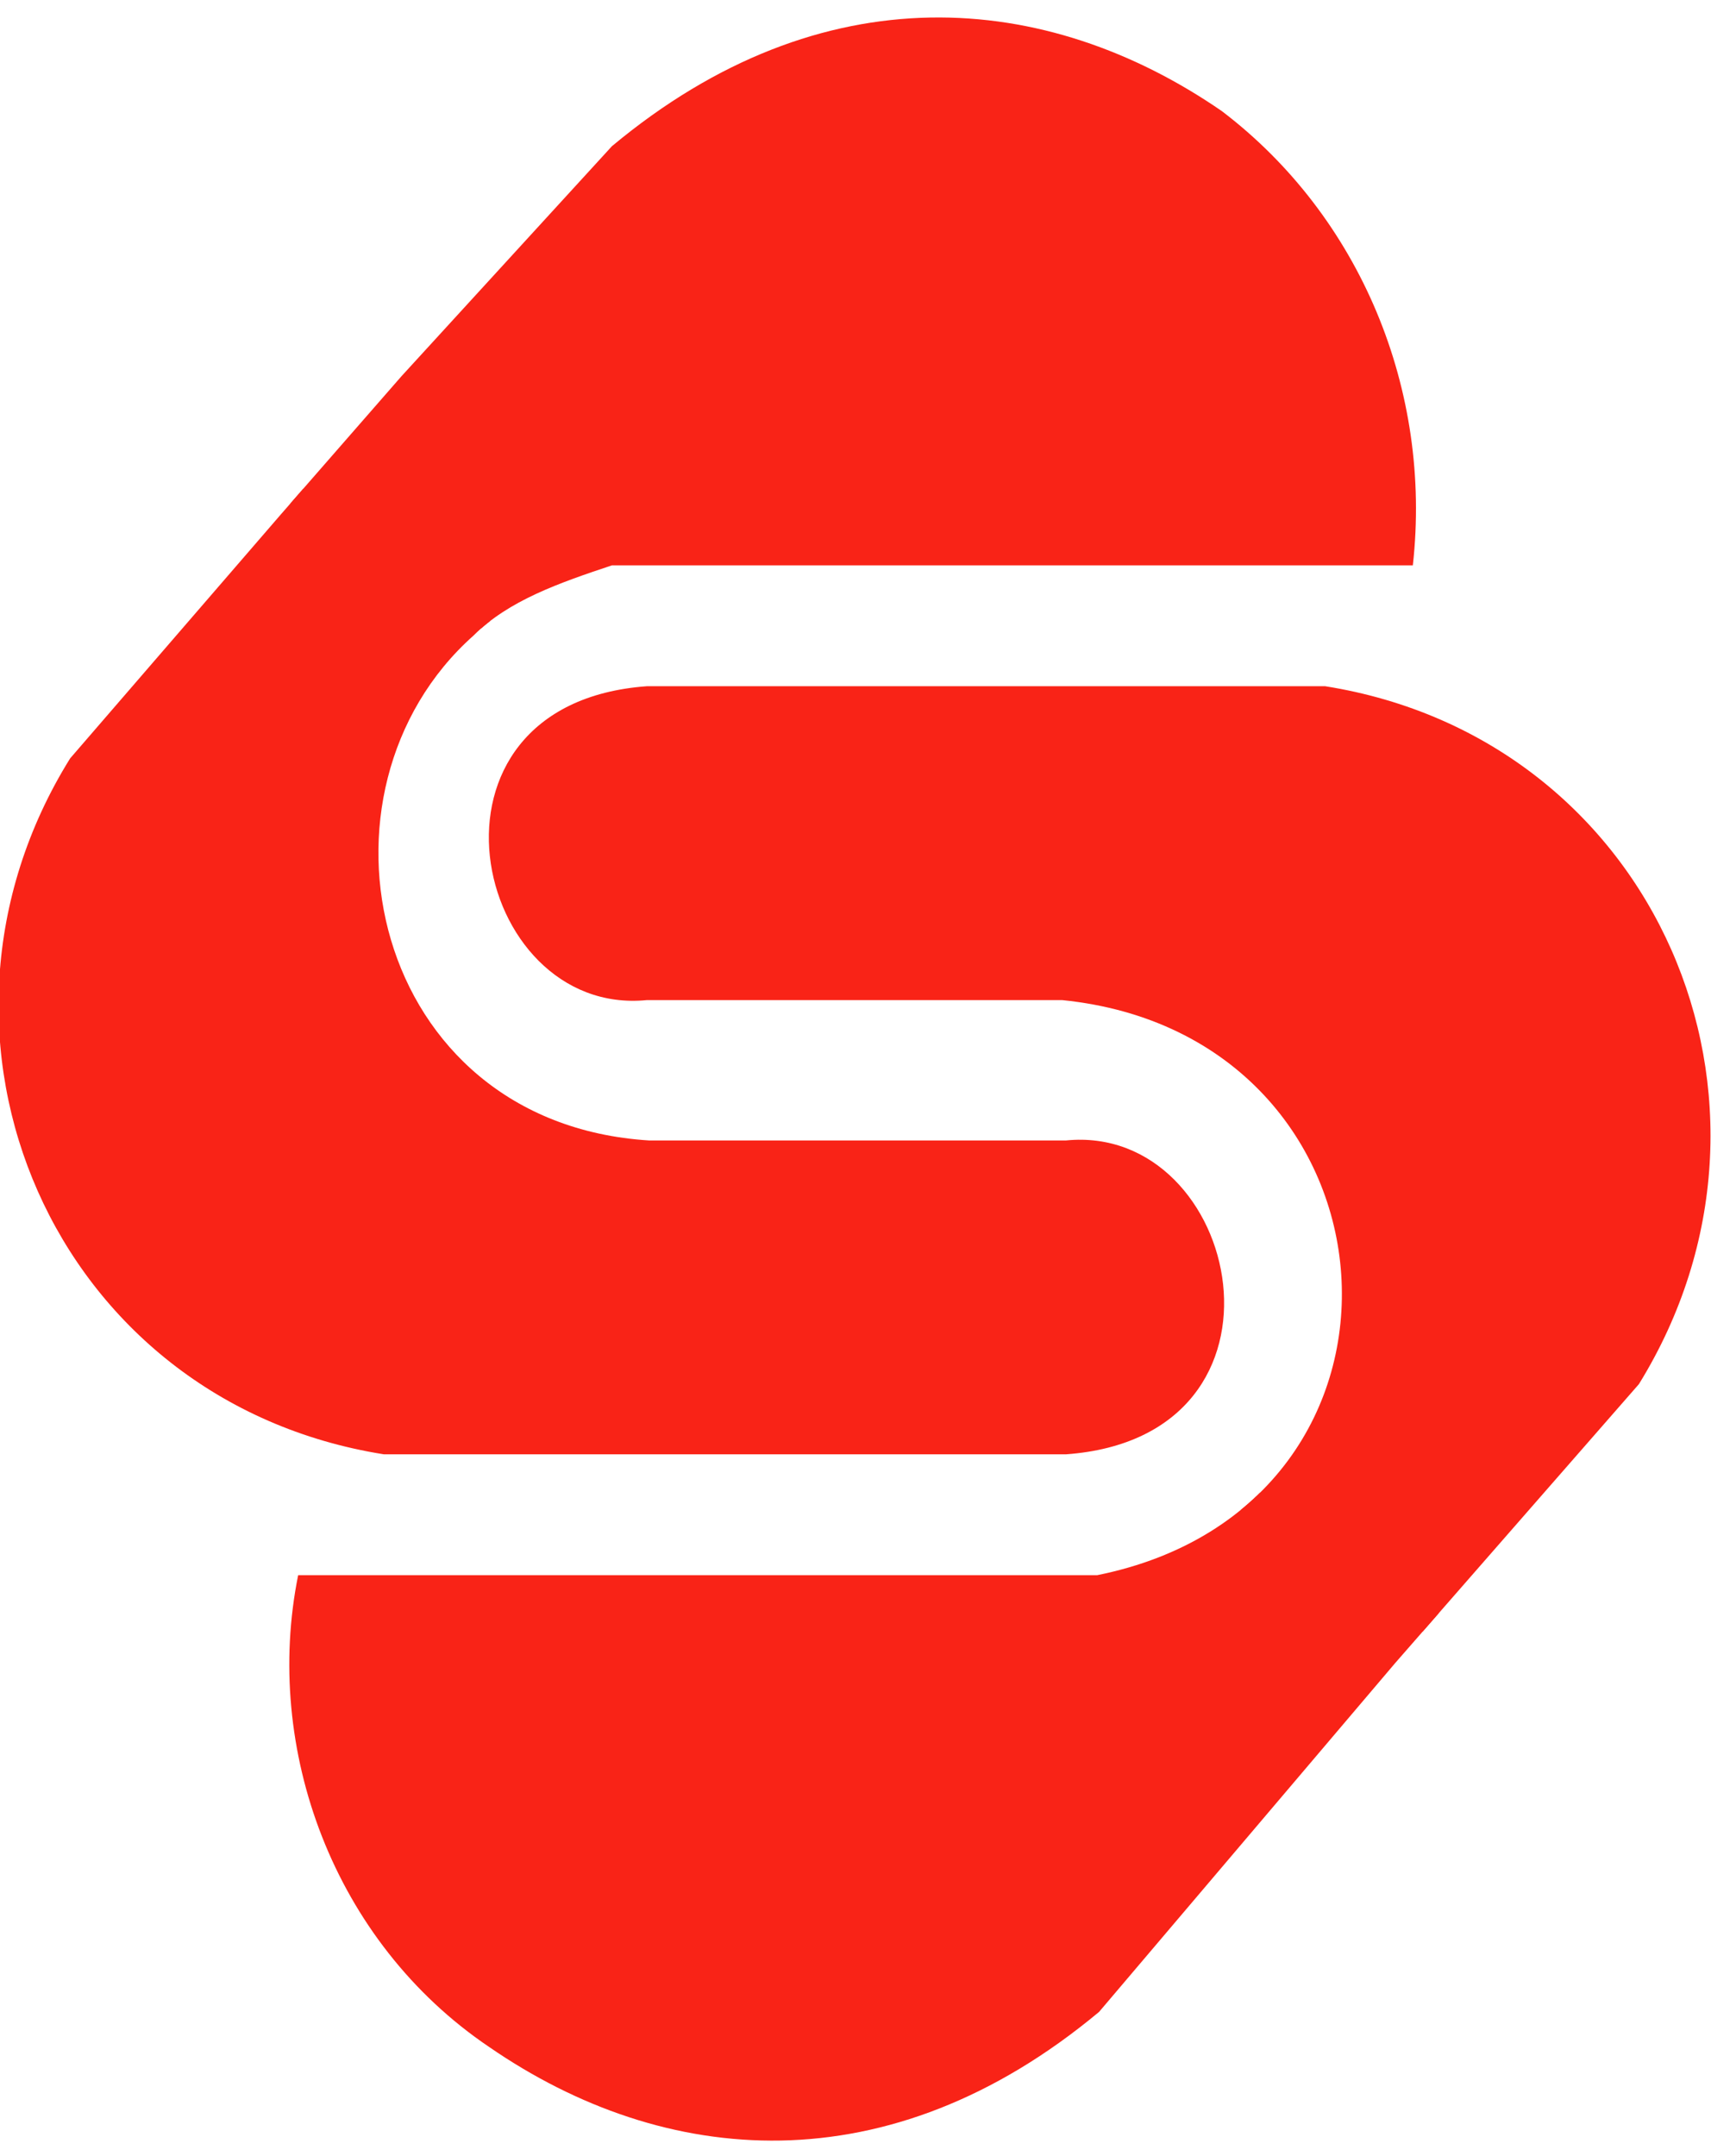
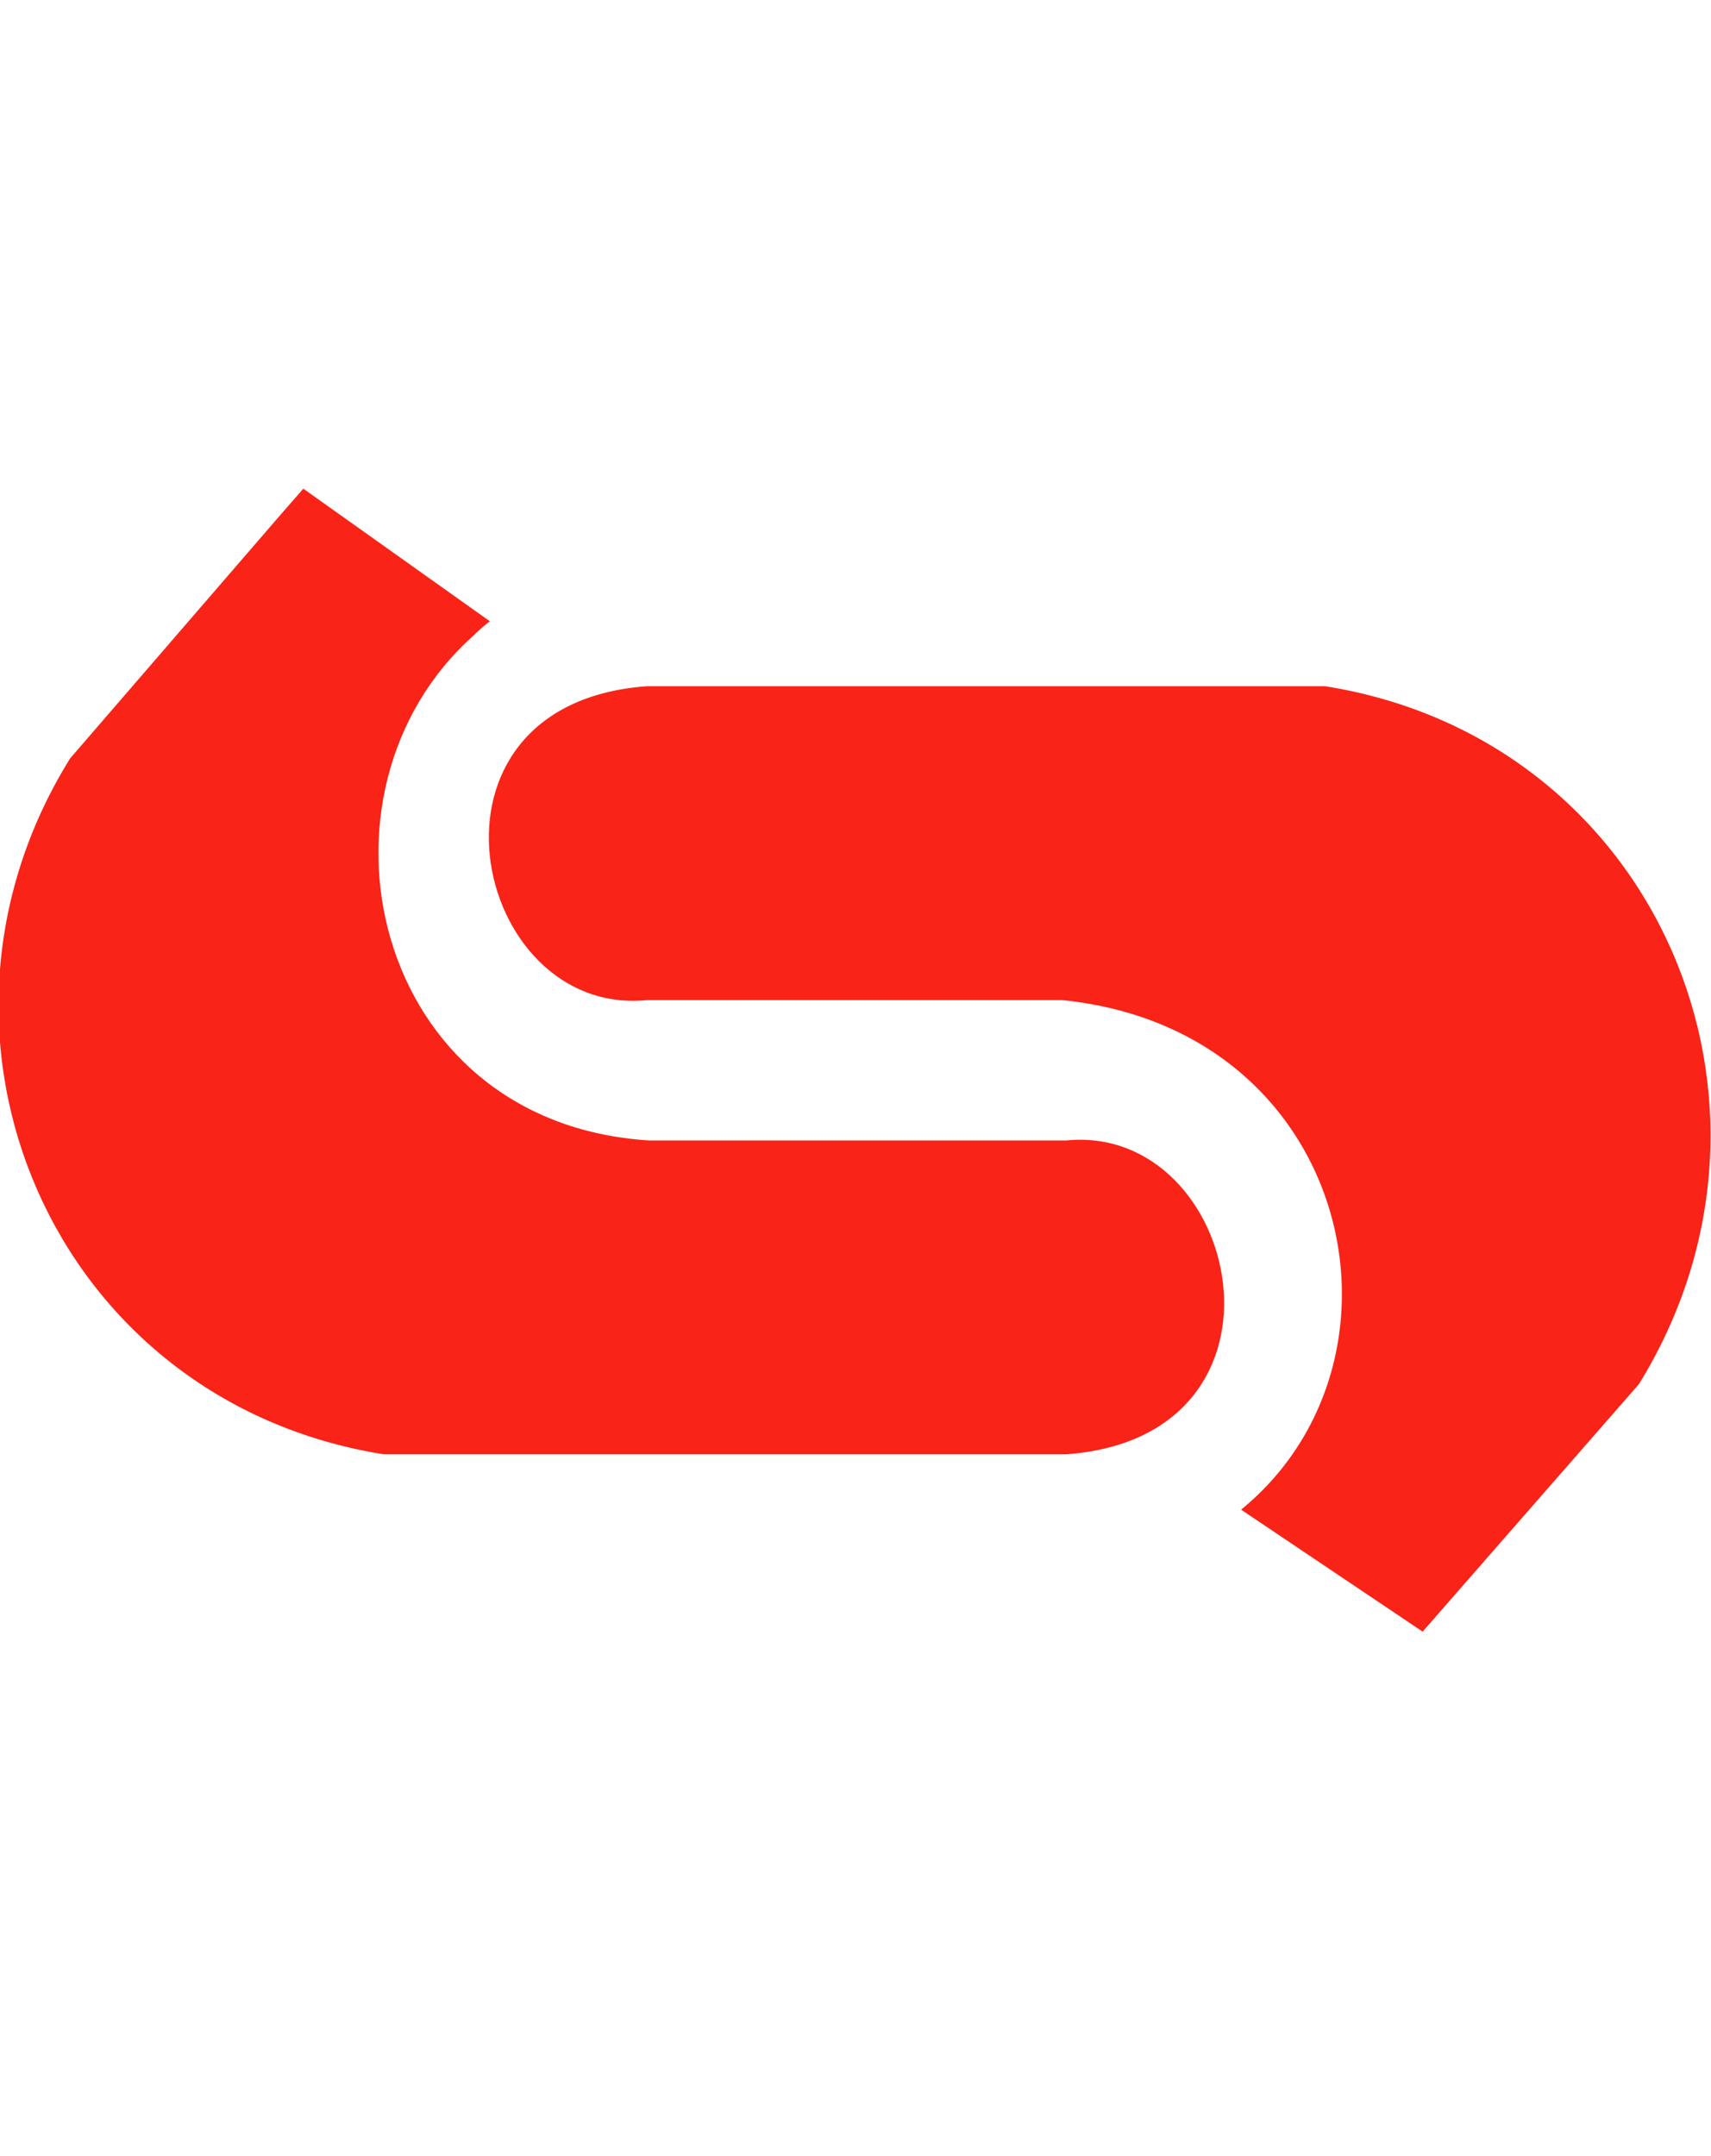
<svg xmlns="http://www.w3.org/2000/svg" xmlns:xlink="http://www.w3.org/1999/xlink" version="1.1" id="Layer_1" x="0px" y="0px" viewBox="0 0 87.8 110.6" style="enable-background:new 0 0 87.8 110.6;" xml:space="preserve">
  <style type="text/css">
	
		.st0{clip-path:url(#SVGID_00000026860194366948857870000005513030197341982115_);fill-rule:evenodd;clip-rule:evenodd;fill:#F92317;}
	
		.st1{clip-path:url(#SVGID_00000135671716892137952370000011065763691999260830_);fill-rule:evenodd;clip-rule:evenodd;fill:#F92317;}
	
		.st2{clip-path:url(#SVGID_00000040569276889777045550000005353051054211796922_);fill-rule:evenodd;clip-rule:evenodd;fill:#F92317;}
	
		.st3{clip-path:url(#SVGID_00000014596334286662235450000004180844086939636649_);fill-rule:evenodd;clip-rule:evenodd;fill:#F92317;}
</style>
  <g>
    <g>
      <defs>
-         <path id="SVGID_1_" d="M72.5,29h-6.2H31.4c-2.7,0.9-5.3,1.8-7.1,3.6c-9,8-5.3,25,9,25.9h21.4c9-0.9,12.5,15.2,0,16.1h-35     c-17-2.7-25-21.4-16.1-35.7l10.8-12.5l6.2-7.1L31.4,7.5c10.8-9,22.3-8,31.3-1.8C69.8,11.1,73.5,20,72.5,29L72.5,29z M15.3,80.8     h4.4h36.6c17.9-3.6,16.1-27.7-1.8-29.5H33.2c-9,0.9-12.5-15.2,0-16.1H68C85,37.9,93,56.6,84.1,71L71.6,85.3l-15.2,17.9     c-10.8,9-22.3,8-31.3,1.8C17.1,99.6,13.5,89.7,15.3,80.8z" />
+         <path id="SVGID_1_" d="M72.5,29h-6.2H31.4c-2.7,0.9-5.3,1.8-7.1,3.6c-9,8-5.3,25,9,25.9h21.4c9-0.9,12.5,15.2,0,16.1h-35     c-17-2.7-25-21.4-16.1-35.7l10.8-12.5l6.2-7.1L31.4,7.5C69.8,11.1,73.5,20,72.5,29L72.5,29z M15.3,80.8     h4.4h36.6c17.9-3.6,16.1-27.7-1.8-29.5H33.2c-9,0.9-12.5-15.2,0-16.1H68C85,37.9,93,56.6,84.1,71L71.6,85.3l-15.2,17.9     c-10.8,9-22.3,8-31.3,1.8C17.1,99.6,13.5,89.7,15.3,80.8z" />
      </defs>
      <clipPath id="SVGID_00000049908500544060210310000013032278885178365865_">
        <use xlink:href="#SVGID_1_" style="overflow:visible;" />
      </clipPath>
      <path style="clip-path:url(#SVGID_00000049908500544060210310000013032278885178365865_);fill-rule:evenodd;clip-rule:evenodd;fill:#F92317;" d="    M30.5,33.4c-6.2,2.7-8,8-8,11.7c0.9,5.3,4.4,9.9,9.9,9h16h6.2c17.9,4.4,9,21.4,6.2,21.4l13.4,9c5.3-6.2,13.4-13.4,15.2-21.4    c1.8-7.1,0.9-18.8-12.5-26.9c-0.9-0.9-2.7-1.8-4.4-1.8c-1.8-0.9-37.5,0-42,0C30.5,34.4,30.5,33.4,30.5,33.4z" />
    </g>
    <g>
      <defs>
-         <path id="SVGID_00000137828860051778759430000012508597461076408763_" d="M72.5,29h-6.2H31.4c-2.7,0.9-5.3,1.8-7.1,3.6     c-9,8-5.3,25,9,25.9h21.4c9-0.9,12.5,15.2,0,16.1h-35c-17-2.7-25-21.4-16.1-35.7l10.8-12.5l6.2-7.1L31.4,7.5     c10.8-9,22.3-8,31.3-1.8C69.8,11.1,73.5,20,72.5,29L72.5,29z M15.3,80.8h4.4h36.6c17.9-3.6,16.1-27.7-1.8-29.5H33.2     c-9,0.9-12.5-15.2,0-16.1H68C85,37.9,93,56.6,84.1,71L71.6,85.3l-15.2,17.9c-10.8,9-22.3,8-31.3,1.8     C17.1,99.6,13.5,89.7,15.3,80.8z" />
-       </defs>
+         </defs>
      <clipPath id="SVGID_00000163063317909167580800000002365963187600145074_">
        <use xlink:href="#SVGID_00000137828860051778759430000012508597461076408763_" style="overflow:visible;" />
      </clipPath>
      <path style="clip-path:url(#SVGID_00000163063317909167580800000002365963187600145074_);fill-rule:evenodd;clip-rule:evenodd;fill:#F92317;" d="    M13.5,78.2c0,0-5.3,18.8,8,28.6c0,0,14.3,12.5,36.6-1.8l17-21.4l-13.4-9l-4.4,2.6H13.5V78.2z" />
    </g>
    <g>
      <defs>
        <path id="SVGID_00000129886881368044339580000015965386657798663098_" d="M72.5,29h-6.2H31.4c-2.7,0.9-5.3,1.8-7.1,3.6     c-9,8-5.3,25,9,25.9h21.4c9-0.9,12.5,15.2,0,16.1h-35c-17-2.7-25-21.4-16.1-35.7l10.8-12.5l6.2-7.1L31.4,7.5     c10.8-9,22.3-8,31.3-1.8C69.8,11.1,73.5,20,72.5,29L72.5,29z M15.3,80.8h4.4h36.6c17.9-3.6,16.1-27.7-1.8-29.5H33.2     c-9,0.9-12.5-15.2,0-16.1H68C85,37.9,93,56.6,84.1,71L71.6,85.3l-15.2,17.9c-10.8,9-22.3,8-31.3,1.8     C17.1,99.6,13.5,89.7,15.3,80.8z" />
      </defs>
      <clipPath id="SVGID_00000051379106077869998000000008982201194554417551_">
        <use xlink:href="#SVGID_00000129886881368044339580000015965386657798663098_" style="overflow:visible;" />
      </clipPath>
      <path style="clip-path:url(#SVGID_00000051379106077869998000000008982201194554417551_);fill-rule:evenodd;clip-rule:evenodd;fill:#F92317;" d="    M57.3,78.2c0.9,0,4.4-1.8,5.3-2.7c7.1-7.1,5.3-21.4-7.1-21.4H32.3c-15.2-6.2-7.1-18.8-3.6-19.7L13.5,23.6    C8.1,29.9-0.8,37.9-2.6,46.9C-5.2,58.5,4.5,79,13.5,79h43.7V78.2z" />
    </g>
    <g>
      <defs>
-         <path id="SVGID_00000014608243754910201920000010864389729640283571_" d="M72.5,29h-6.2H31.4c-2.7,0.9-5.3,1.8-7.1,3.6     c-9,8-5.3,25,9,25.9h21.4c9-0.9,12.5,15.2,0,16.1h-35c-17-2.7-25-21.4-16.1-35.7l10.8-12.5l6.2-7.1L31.4,7.5     c10.8-9,22.3-8,31.3-1.8C69.8,11.1,73.5,20,72.5,29L72.5,29z M15.3,80.8h4.4h36.6c17.9-3.6,16.1-27.7-1.8-29.5H33.2     c-9,0.9-12.5-15.2,0-16.1H68C85,37.9,93,56.6,84.1,71L71.6,85.3l-15.2,17.9c-10.8,9-22.3,8-31.3,1.8     C17.1,99.6,13.5,89.7,15.3,80.8z" />
-       </defs>
+         </defs>
      <clipPath id="SVGID_00000177464007589866450390000010108251216925357994_">
        <use xlink:href="#SVGID_00000014608243754910201920000010864389729640283571_" style="overflow:visible;" />
      </clipPath>
-       <path style="clip-path:url(#SVGID_00000177464007589866450390000010108251216925357994_);fill-rule:evenodd;clip-rule:evenodd;fill:#F92317;" d="    M72.5,34.3c0,0,7.1-21.4-6.2-32.2c0,0-14.3-12.5-36.6,1.8l-17,20.5l15.2,9.9l2.7-1.8l42,0.9V34.3z" />
    </g>
  </g>
</svg>